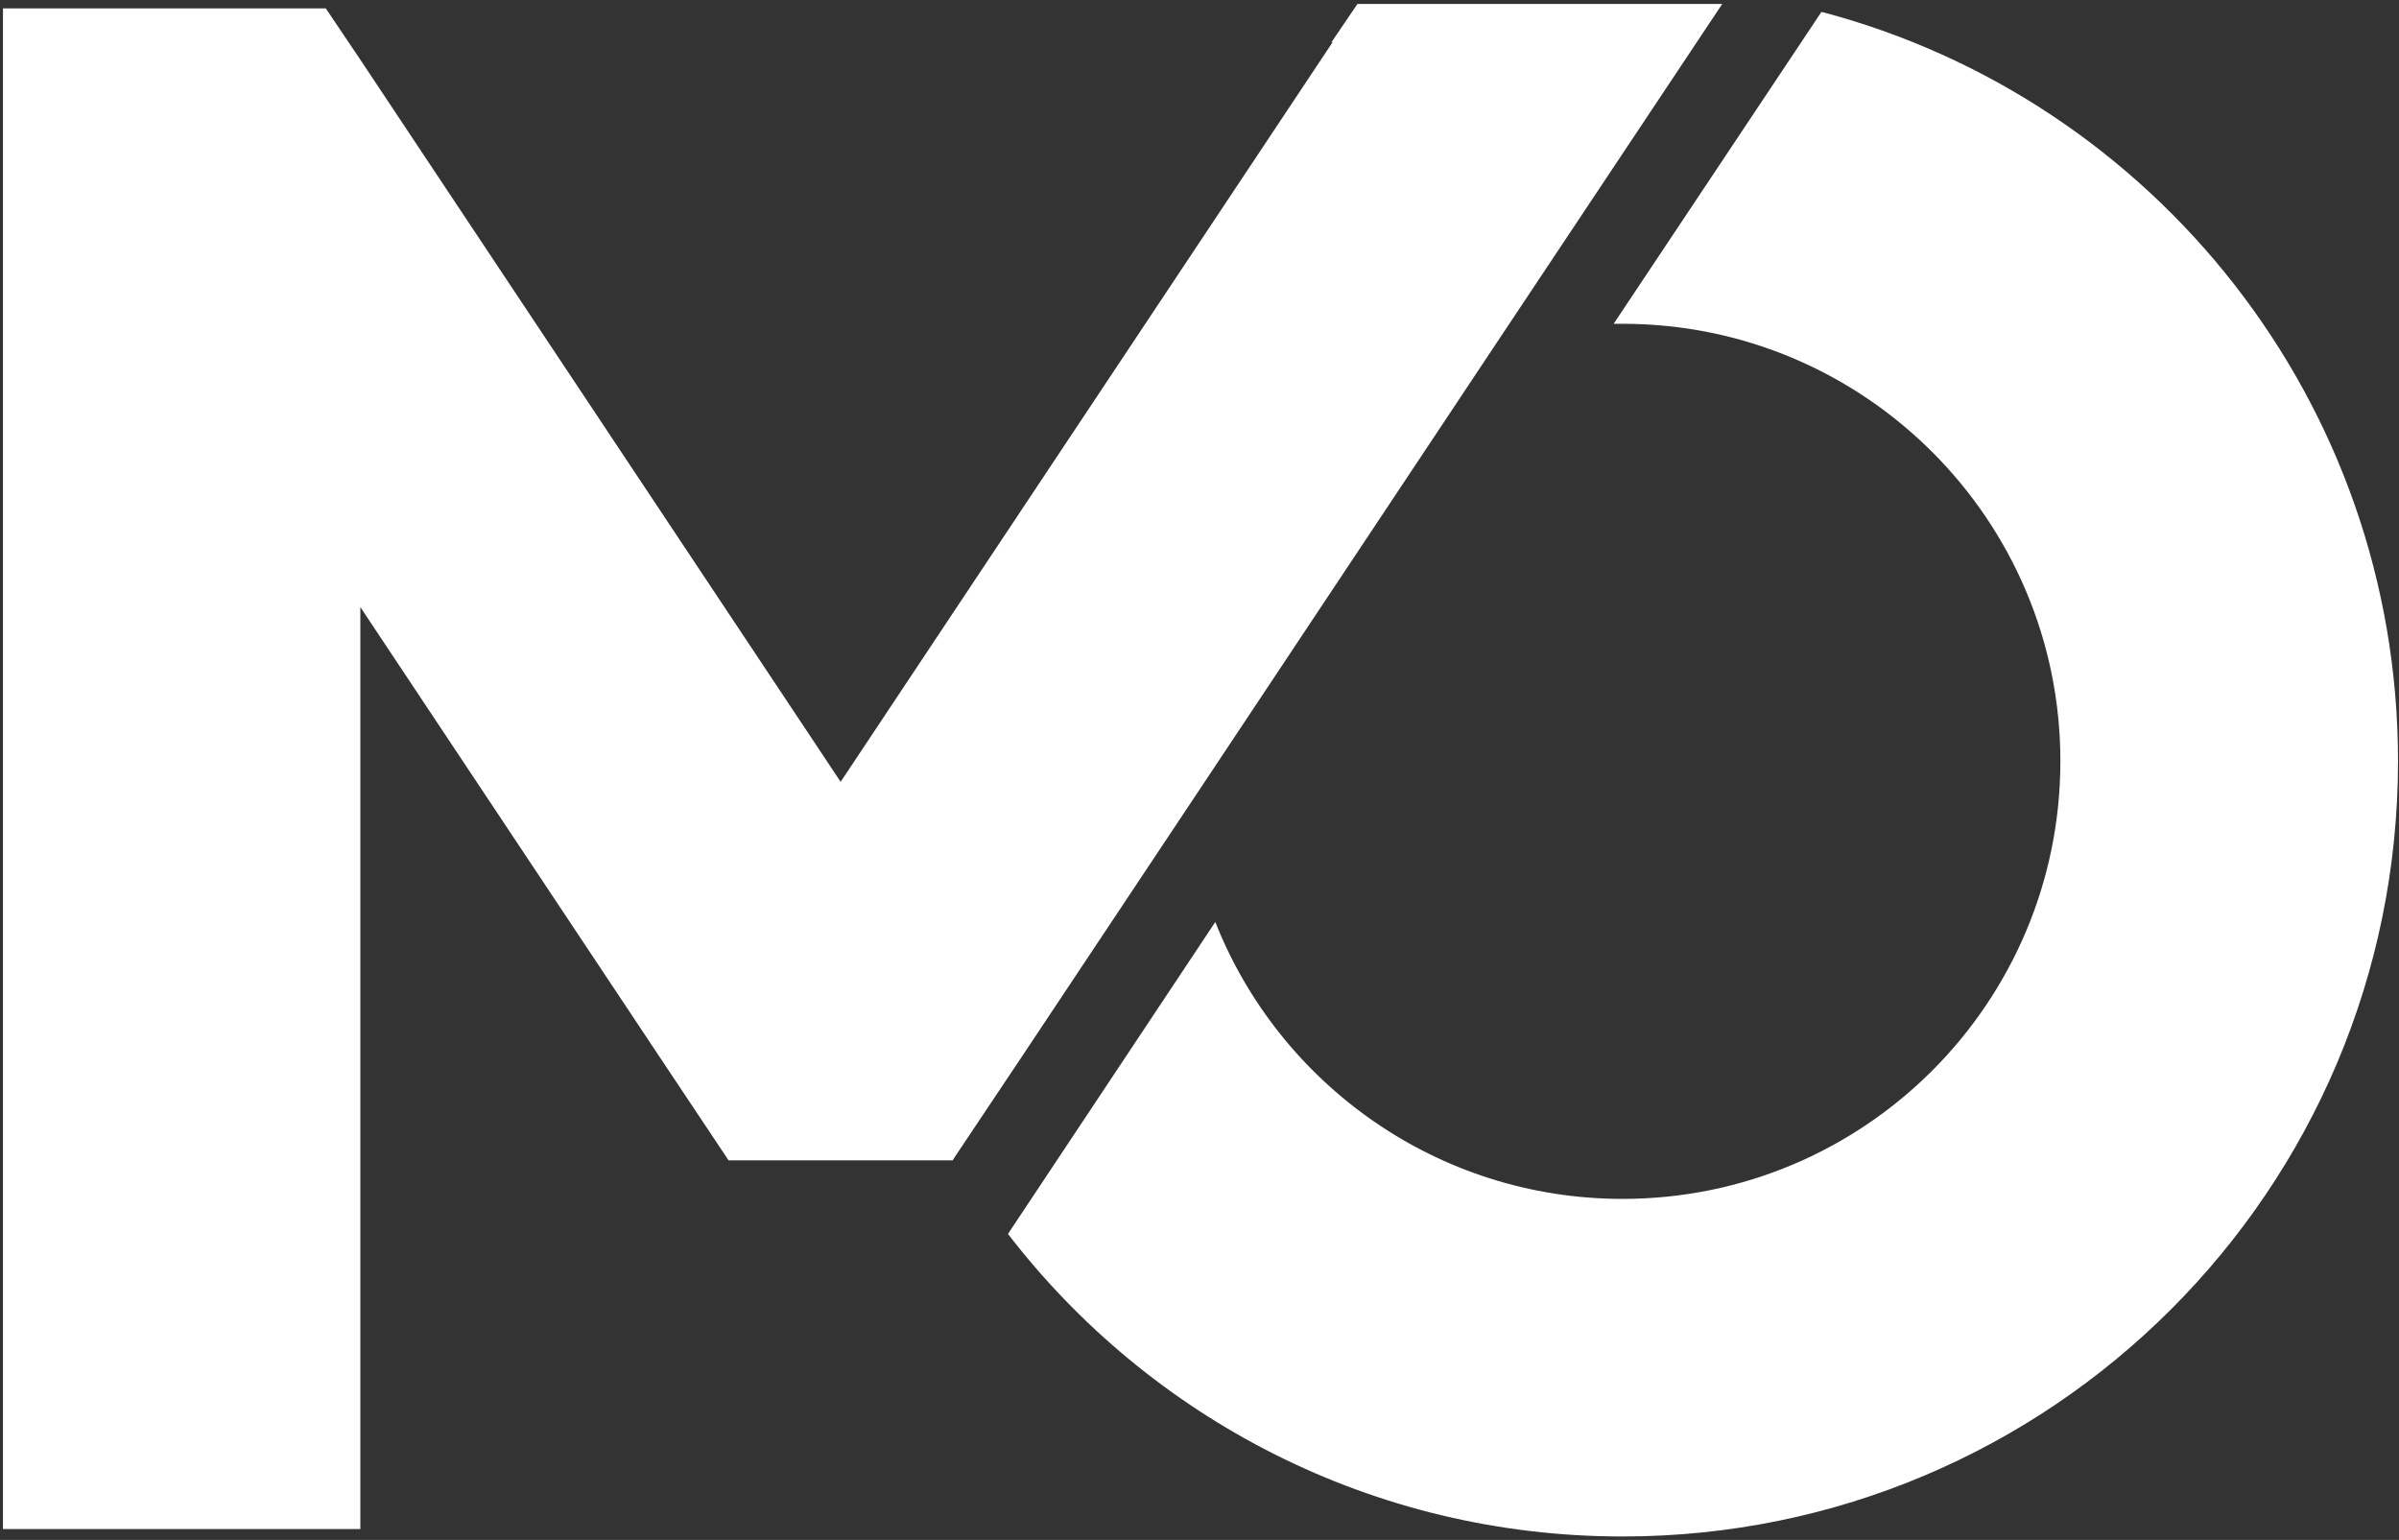
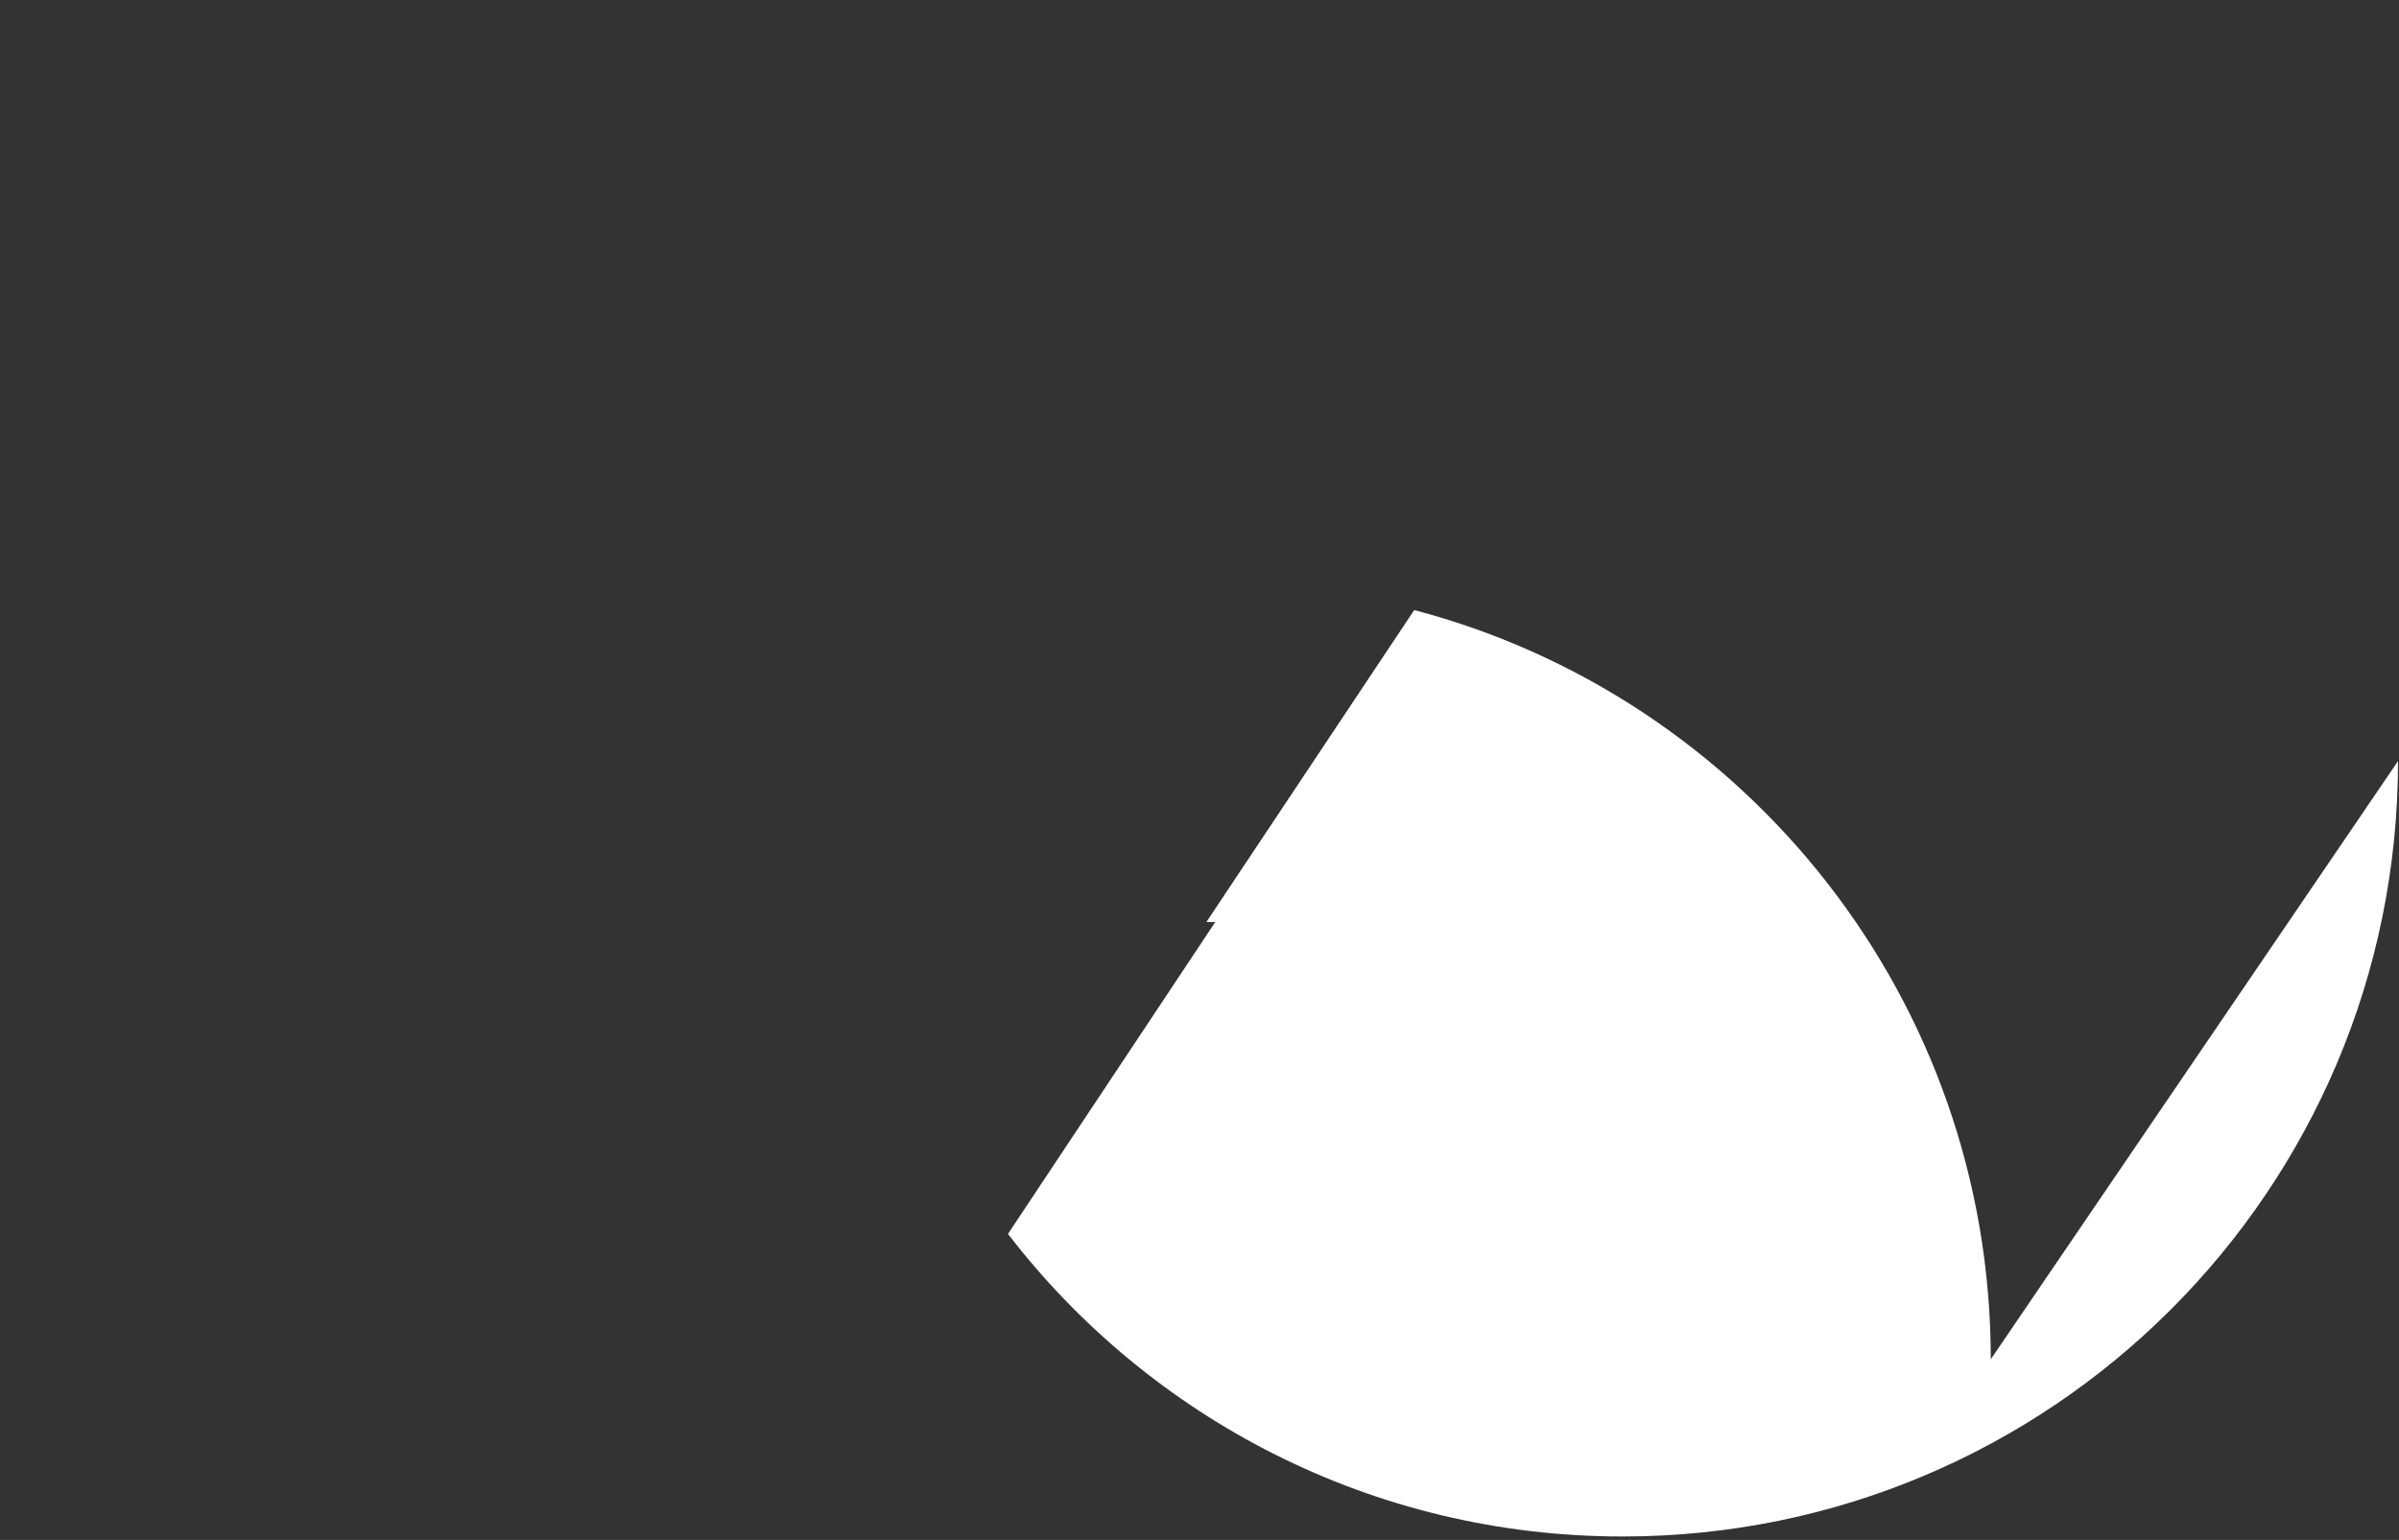
<svg xmlns="http://www.w3.org/2000/svg" viewBox="0 0 486 312" width="486" height="312">
  <rect x="0" y="0" width="486" height="312" fill="#333333" stroke="none" />
  <title>ModernOps Final logo-03-ai</title>
  <style>		.s0 { fill: #ffffff } 	</style>
  <g id="Layer 1">
    <g id="&lt;Group&gt;">
-       <path id="&lt;Path&gt;" class="s0" d="m485.8 154.2c0 86.8-70.3 157.1-157.1 157.1-50.7 0-95.8-24-124.5-61.3l42-63.2c13 32.9 45.1 56.1 82.5 56.1 49 0 88.7-39.7 88.7-88.7 0-48.9-39.7-88.6-88.7-88.6q-0.9 0-1.8 0l42.1-63.2c67.3 17.7 116.8 79 116.8 151.8z" />
-       <path id="&lt;Path&gt;" class="s0" d="m348.9 0.8l-45.6 68.5-62.7 94.3-33.4 50.2-13.7 20.5-0.5 0.8h-45.4l-3.6-5.4-10.6-15.9-60.4-90.8v186.8h-72.4v-308.1h65.4l7 10.4 97.3 146.3 1.4-2.1 98.3-147.8q-0.1 0-0.2 0.1 0 0-0.1 0l5.3-7.8z" />
+       <path id="&lt;Path&gt;" class="s0" d="m485.8 154.2c0 86.8-70.3 157.1-157.1 157.1-50.7 0-95.8-24-124.5-61.3l42-63.2q-0.9 0-1.8 0l42.1-63.2c67.3 17.7 116.8 79 116.8 151.8z" />
    </g>
  </g>
</svg>